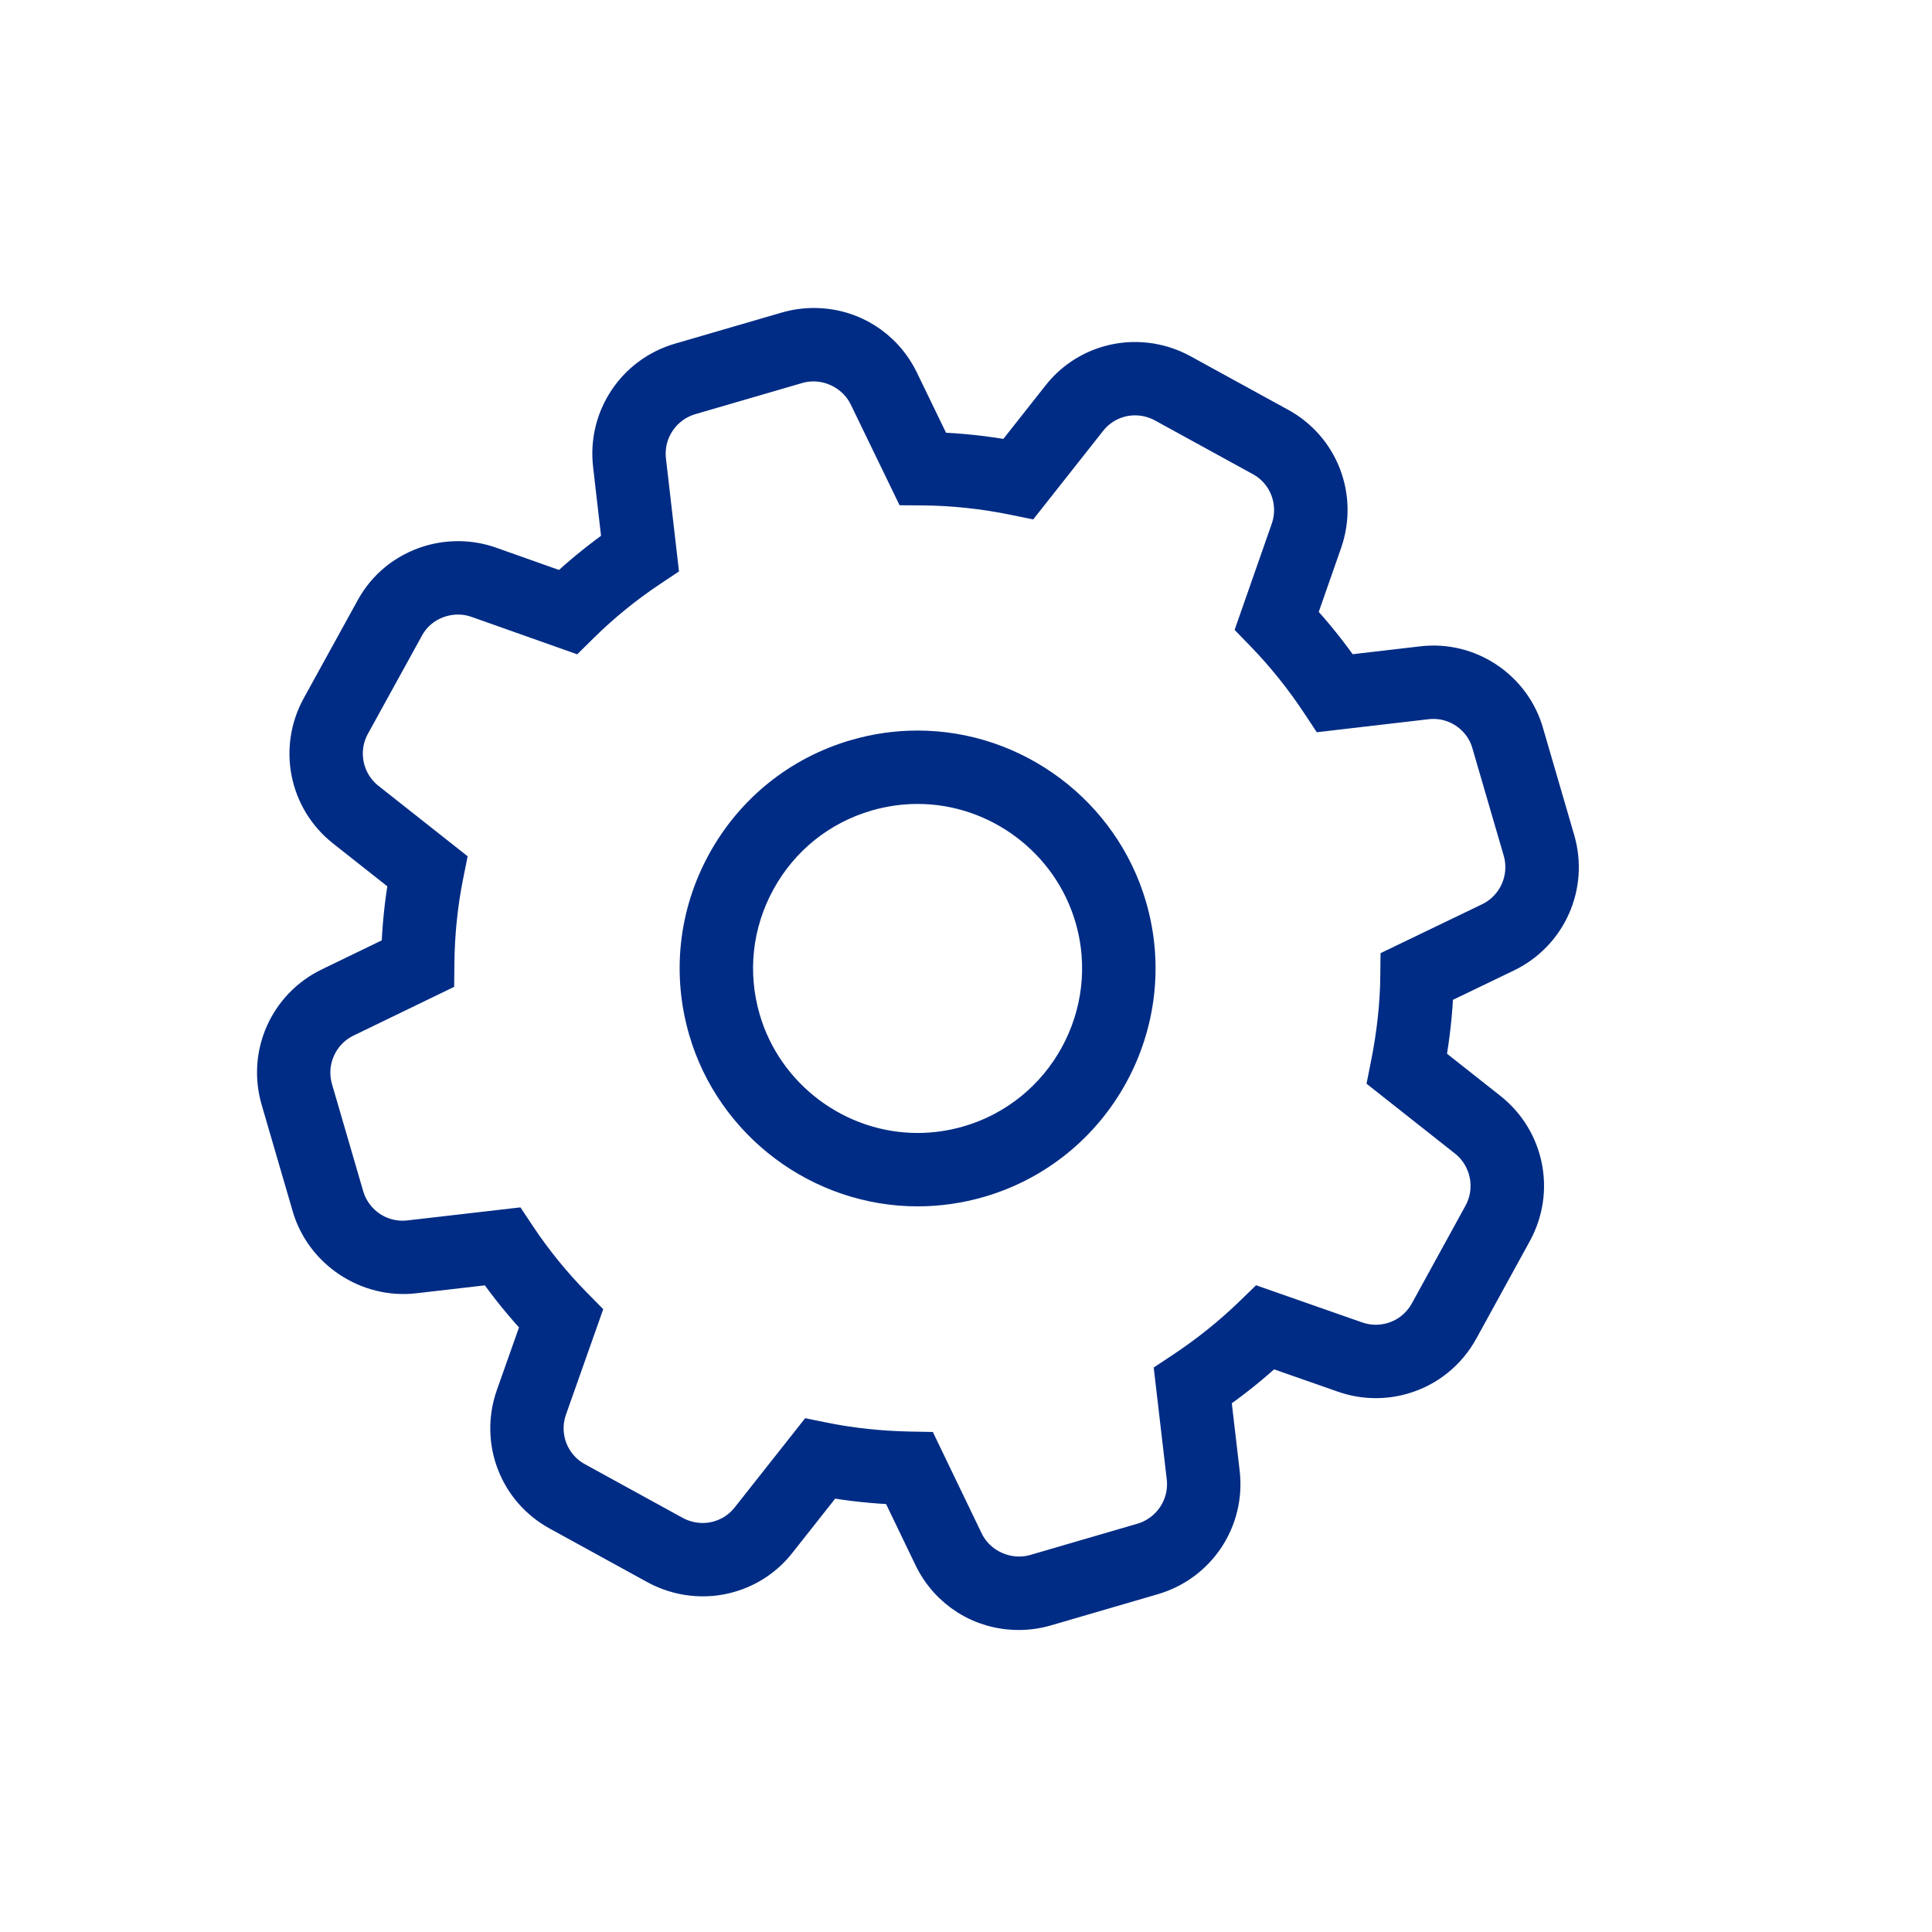
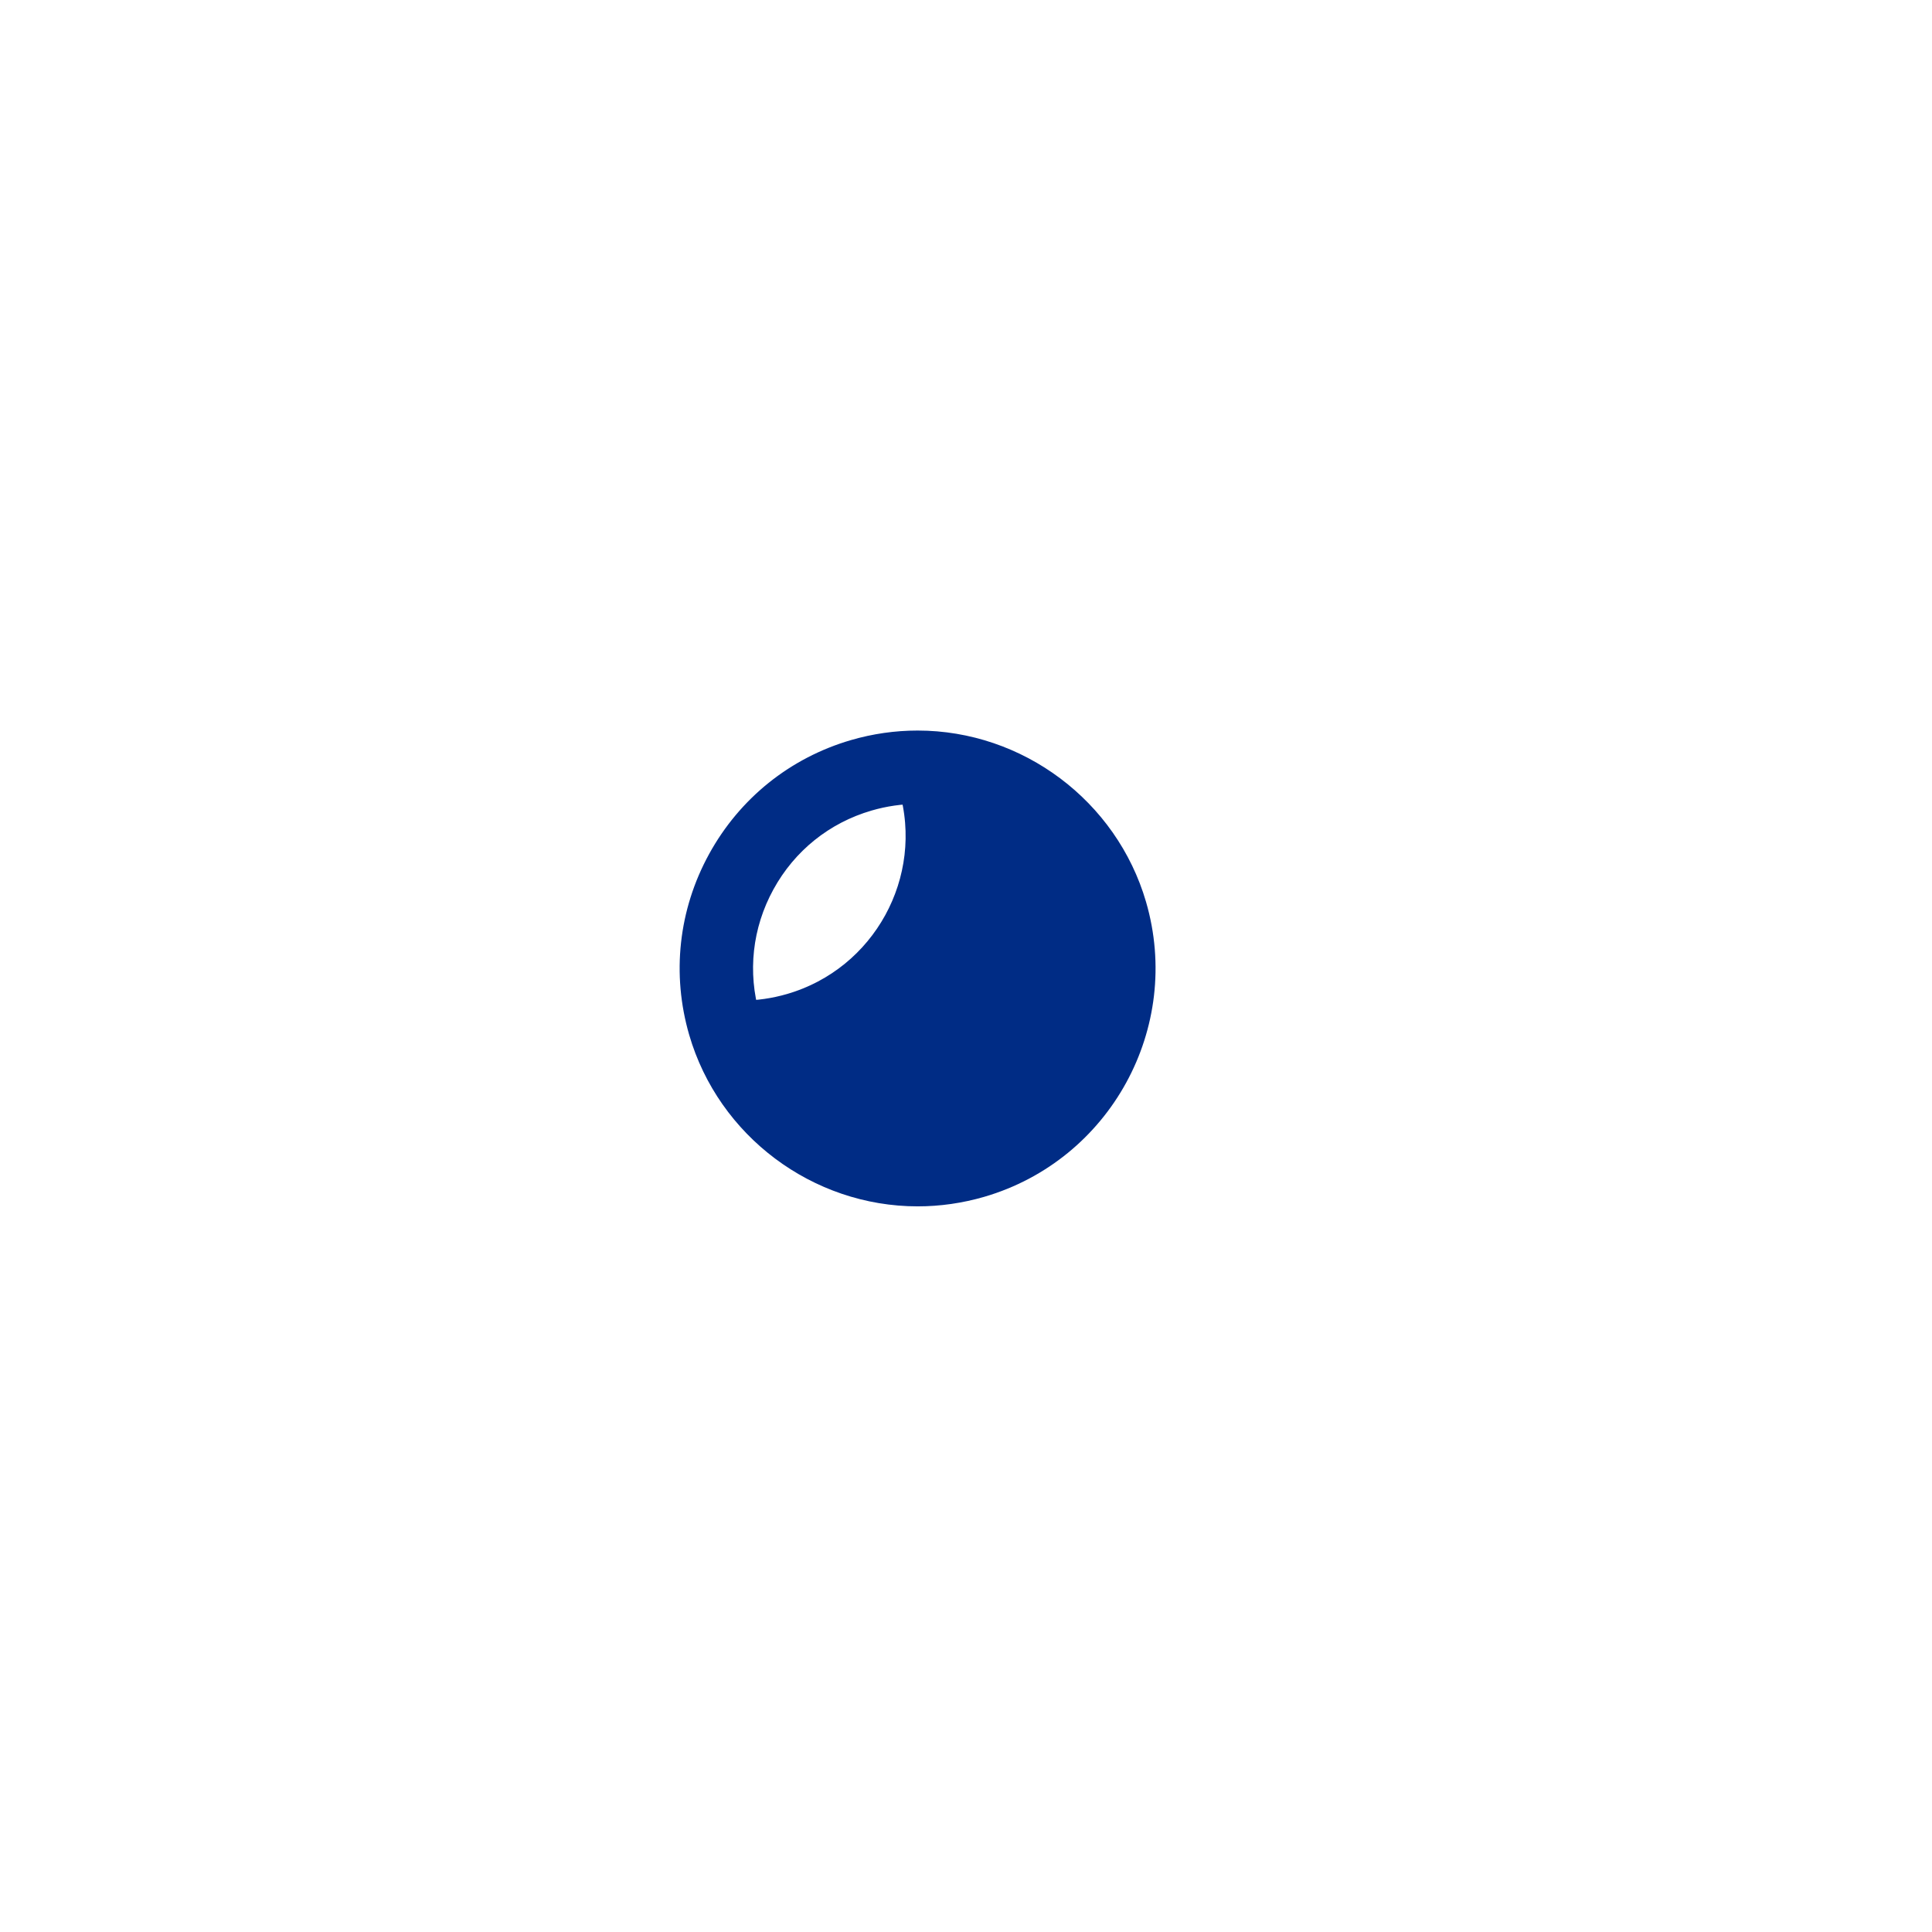
<svg xmlns="http://www.w3.org/2000/svg" version="1.1" id="Layer_1" x="0px" y="0px" width="100px" height="100px" viewBox="0 0 100 100" enable-background="new 0 0 100 100" xml:space="preserve">
  <g>
    <g>
-       <path fill="#002C85" stroke="#002C85" stroke-width="2" stroke-miterlimit="10" d="M52.729,83.368    c-1.909,0-3.612-1.069-4.443-2.792l-1.78-3.696C45.239,76.832,44,76.7,42.81,76.486l-2.578,3.266    c-0.635,0.811-1.496,1.393-2.487,1.68c-1.24,0.365-2.604,0.213-3.753-0.414l-5.044-2.769c-2.126-1.154-3.092-3.659-2.292-5.954    l1.351-3.822c-0.887-0.941-1.705-1.948-2.44-3.004l-4.136,0.478c-2.37,0.274-4.653-1.242-5.319-3.523l-1.608-5.518    c-0.679-2.326,0.412-4.779,2.593-5.832l3.638-1.762c0.038-1.301,0.171-2.594,0.396-3.855l-3.267-2.579    c-1.9-1.498-2.433-4.128-1.268-6.252l2.78-5.05c0.618-1.149,1.664-1.994,2.942-2.368c0.993-0.287,2.052-0.262,3.016,0.079    l3.834,1.358c0.939-0.886,1.946-1.704,3.003-2.44l-0.477-4.136c-0.285-2.401,1.196-4.641,3.523-5.321l5.518-1.607    c0.454-0.132,0.921-0.199,1.39-0.199c1.909,0,3.611,1.07,4.441,2.794l1.762,3.637c1.331,0.039,2.679,0.184,4.022,0.431    l2.547-3.226c0.63-0.808,1.49-1.391,2.485-1.682c1.246-0.362,2.606-0.212,3.754,0.417l5.044,2.767    c2.125,1.152,3.091,3.657,2.291,5.955l-1.353,3.868c0.872,0.938,1.684,1.95,2.422,3.021l4.077-0.475    c2.406-0.291,4.661,1.25,5.298,3.544l1.605,5.505c0.678,2.325-0.412,4.778-2.593,5.833l-3.693,1.778    c-0.042,1.243-0.184,2.533-0.423,3.848l3.226,2.548c1.899,1.499,2.434,4.129,1.271,6.253L75.54,68.8    c-0.636,1.158-1.68,2-2.94,2.369c-0.454,0.133-0.92,0.199-1.388,0.199l0,0c-0.556,0-1.104-0.094-1.629-0.278l-3.866-1.353    c-0.937,0.87-1.949,1.683-3.021,2.423l0.475,4.075c0.283,2.403-1.198,4.642-3.523,5.321l-5.529,1.613    C53.665,83.302,53.197,83.368,52.729,83.368z M42.079,74.508l0.542,0.11c1.42,0.288,2.926,0.449,4.475,0.479l0.553,0.01    l2.258,4.688c0.657,1.363,2.237,2.074,3.708,1.647l5.528-1.613c1.478-0.432,2.42-1.854,2.24-3.383l-0.603-5.169l0.461-0.305    c1.309-0.867,2.528-1.847,3.626-2.911l0.399-0.388l4.911,1.719c0.334,0.117,0.681,0.177,1.033,0.177l0,0    c0.297,0,0.595-0.043,0.884-0.127c0.798-0.234,1.461-0.77,1.866-1.508l2.768-5.043c0.739-1.351,0.399-3.022-0.808-3.976    l-4.088-3.228l0.108-0.541c0.32-1.595,0.49-3.148,0.504-4.619l0.006-0.56l4.693-2.26c1.385-0.67,2.078-2.229,1.646-3.708    l-1.608-5.517c-0.405-1.461-1.813-2.426-3.356-2.249l-5.173,0.603l-0.305-0.462c-0.862-1.306-1.841-2.525-2.908-3.625    l-0.388-0.399l1.718-4.91c0.508-1.459-0.104-3.05-1.453-3.782l-5.048-2.769c-0.731-0.4-1.591-0.499-2.385-0.267    c-0.629,0.184-1.174,0.552-1.573,1.064l-3.234,4.096l-0.543-0.111c-1.598-0.328-3.207-0.5-4.783-0.511l-0.56-0.004l-2.248-4.64    c-0.659-1.367-2.242-2.08-3.707-1.649l-5.517,1.607c-1.479,0.433-2.421,1.855-2.24,3.383l0.603,5.228l-0.458,0.305    c-1.287,0.856-2.499,1.842-3.602,2.929l-0.401,0.396l-4.889-1.731c-0.61-0.216-1.281-0.233-1.911-0.048    c-0.811,0.237-1.474,0.77-1.866,1.5l-2.784,5.057c-0.741,1.349-0.402,3.021,0.805,3.972l4.129,3.26l-0.109,0.542    c-0.302,1.502-0.462,3.058-0.476,4.623l-0.005,0.559l-4.639,2.246c-1.387,0.67-2.08,2.229-1.648,3.708l1.608,5.518    c0.43,1.472,1.837,2.421,3.382,2.239l5.227-0.603l0.305,0.459c0.854,1.283,1.838,2.495,2.928,3.602l0.395,0.401l-1.722,4.873    c-0.507,1.455,0.104,3.045,1.456,3.778l5.047,2.77c0.732,0.4,1.593,0.498,2.386,0.265c0.628-0.182,1.172-0.55,1.575-1.063    L42.079,74.508z" />
-       <path fill="#002C85" stroke="#002C85" stroke-width="2" stroke-miterlimit="10" d="M47.497,61.441    c-4.997,0-9.464-3.351-10.862-8.147c-0.845-2.899-0.51-5.956,0.944-8.607c1.454-2.65,3.851-4.576,6.75-5.421    c1.034-0.301,2.099-0.453,3.167-0.453c4.997,0,9.463,3.35,10.862,8.146c1.746,5.989-1.705,12.282-7.693,14.028    C49.63,61.288,48.564,61.441,47.497,61.441z M47.495,40.612c-0.897,0-1.793,0.128-2.663,0.382    c-2.438,0.71-4.453,2.329-5.676,4.559s-1.505,4.8-0.794,7.237c1.176,4.034,4.932,6.852,9.134,6.852    c0.897,0,1.793-0.129,2.663-0.383c5.035-1.468,7.938-6.76,6.469-11.796C55.452,43.429,51.696,40.612,47.495,40.612z" />
+       <path fill="#002C85" stroke="#002C85" stroke-width="2" stroke-miterlimit="10" d="M47.497,61.441    c-4.997,0-9.464-3.351-10.862-8.147c-0.845-2.899-0.51-5.956,0.944-8.607c1.454-2.65,3.851-4.576,6.75-5.421    c1.034-0.301,2.099-0.453,3.167-0.453c4.997,0,9.463,3.35,10.862,8.146c1.746,5.989-1.705,12.282-7.693,14.028    C49.63,61.288,48.564,61.441,47.497,61.441z M47.495,40.612c-0.897,0-1.793,0.128-2.663,0.382    c-2.438,0.71-4.453,2.329-5.676,4.559s-1.505,4.8-0.794,7.237c0.897,0,1.793-0.129,2.663-0.383c5.035-1.468,7.938-6.76,6.469-11.796C55.452,43.429,51.696,40.612,47.495,40.612z" />
    </g>
  </g>
</svg>